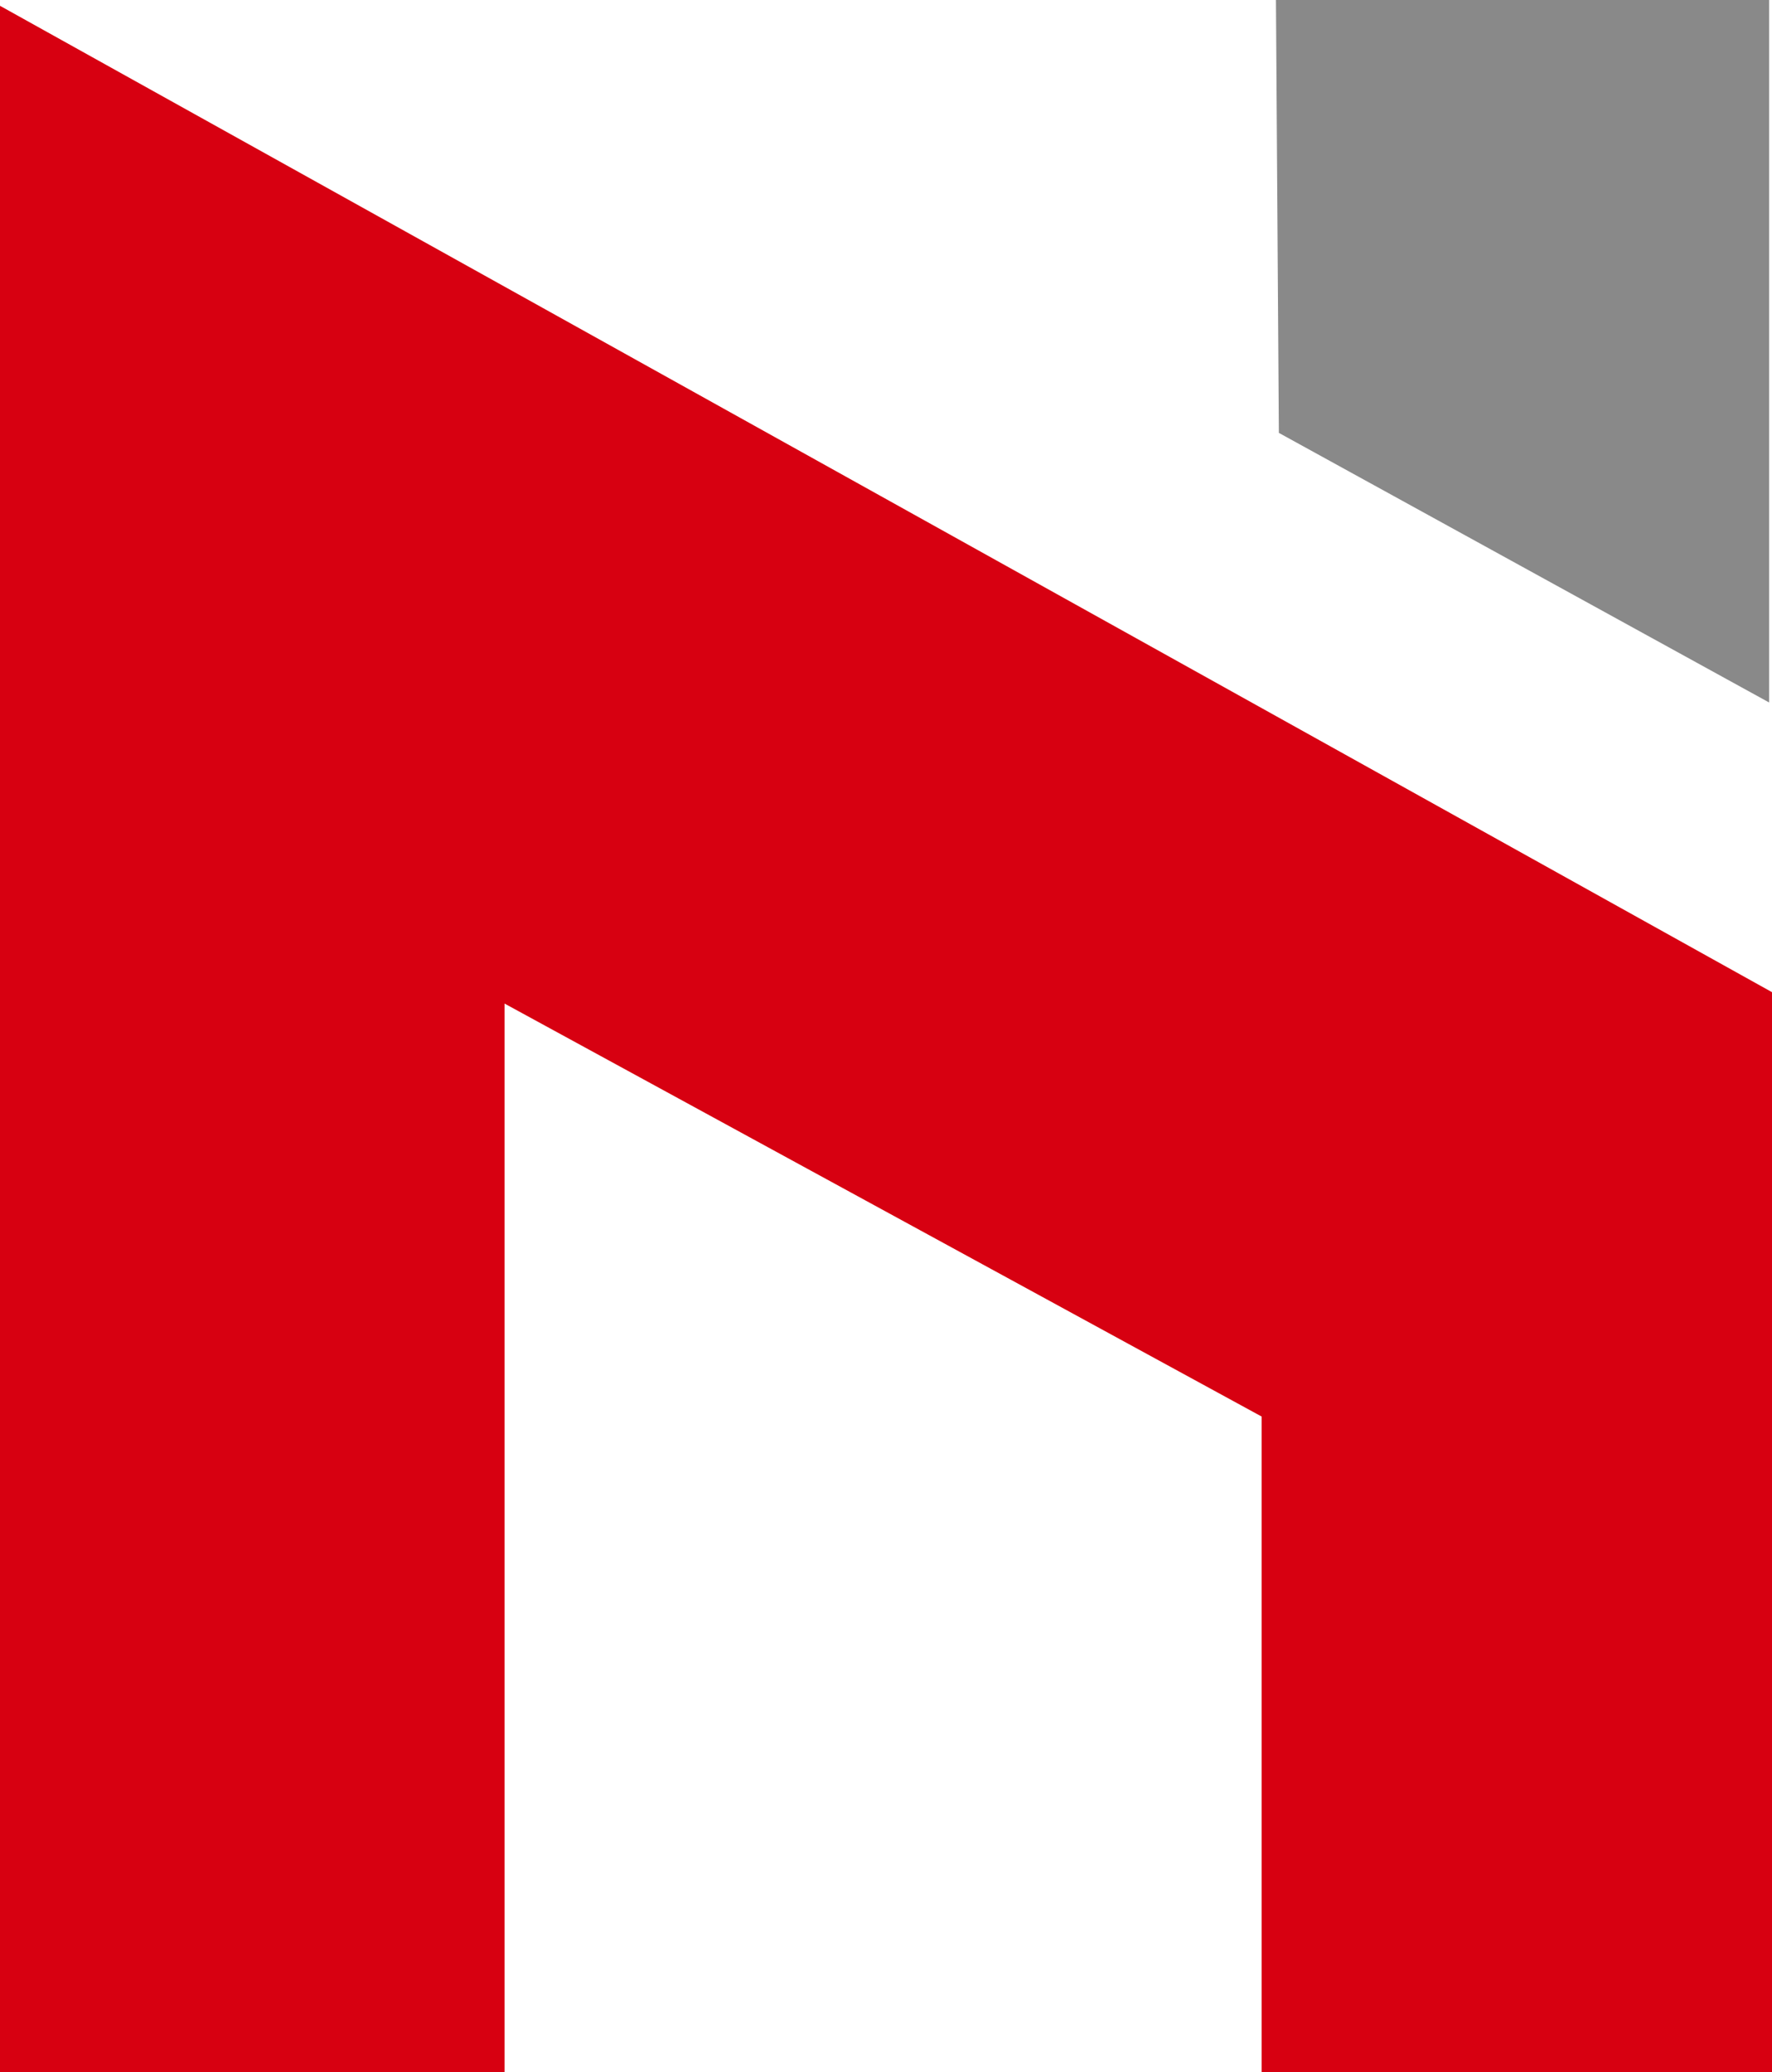
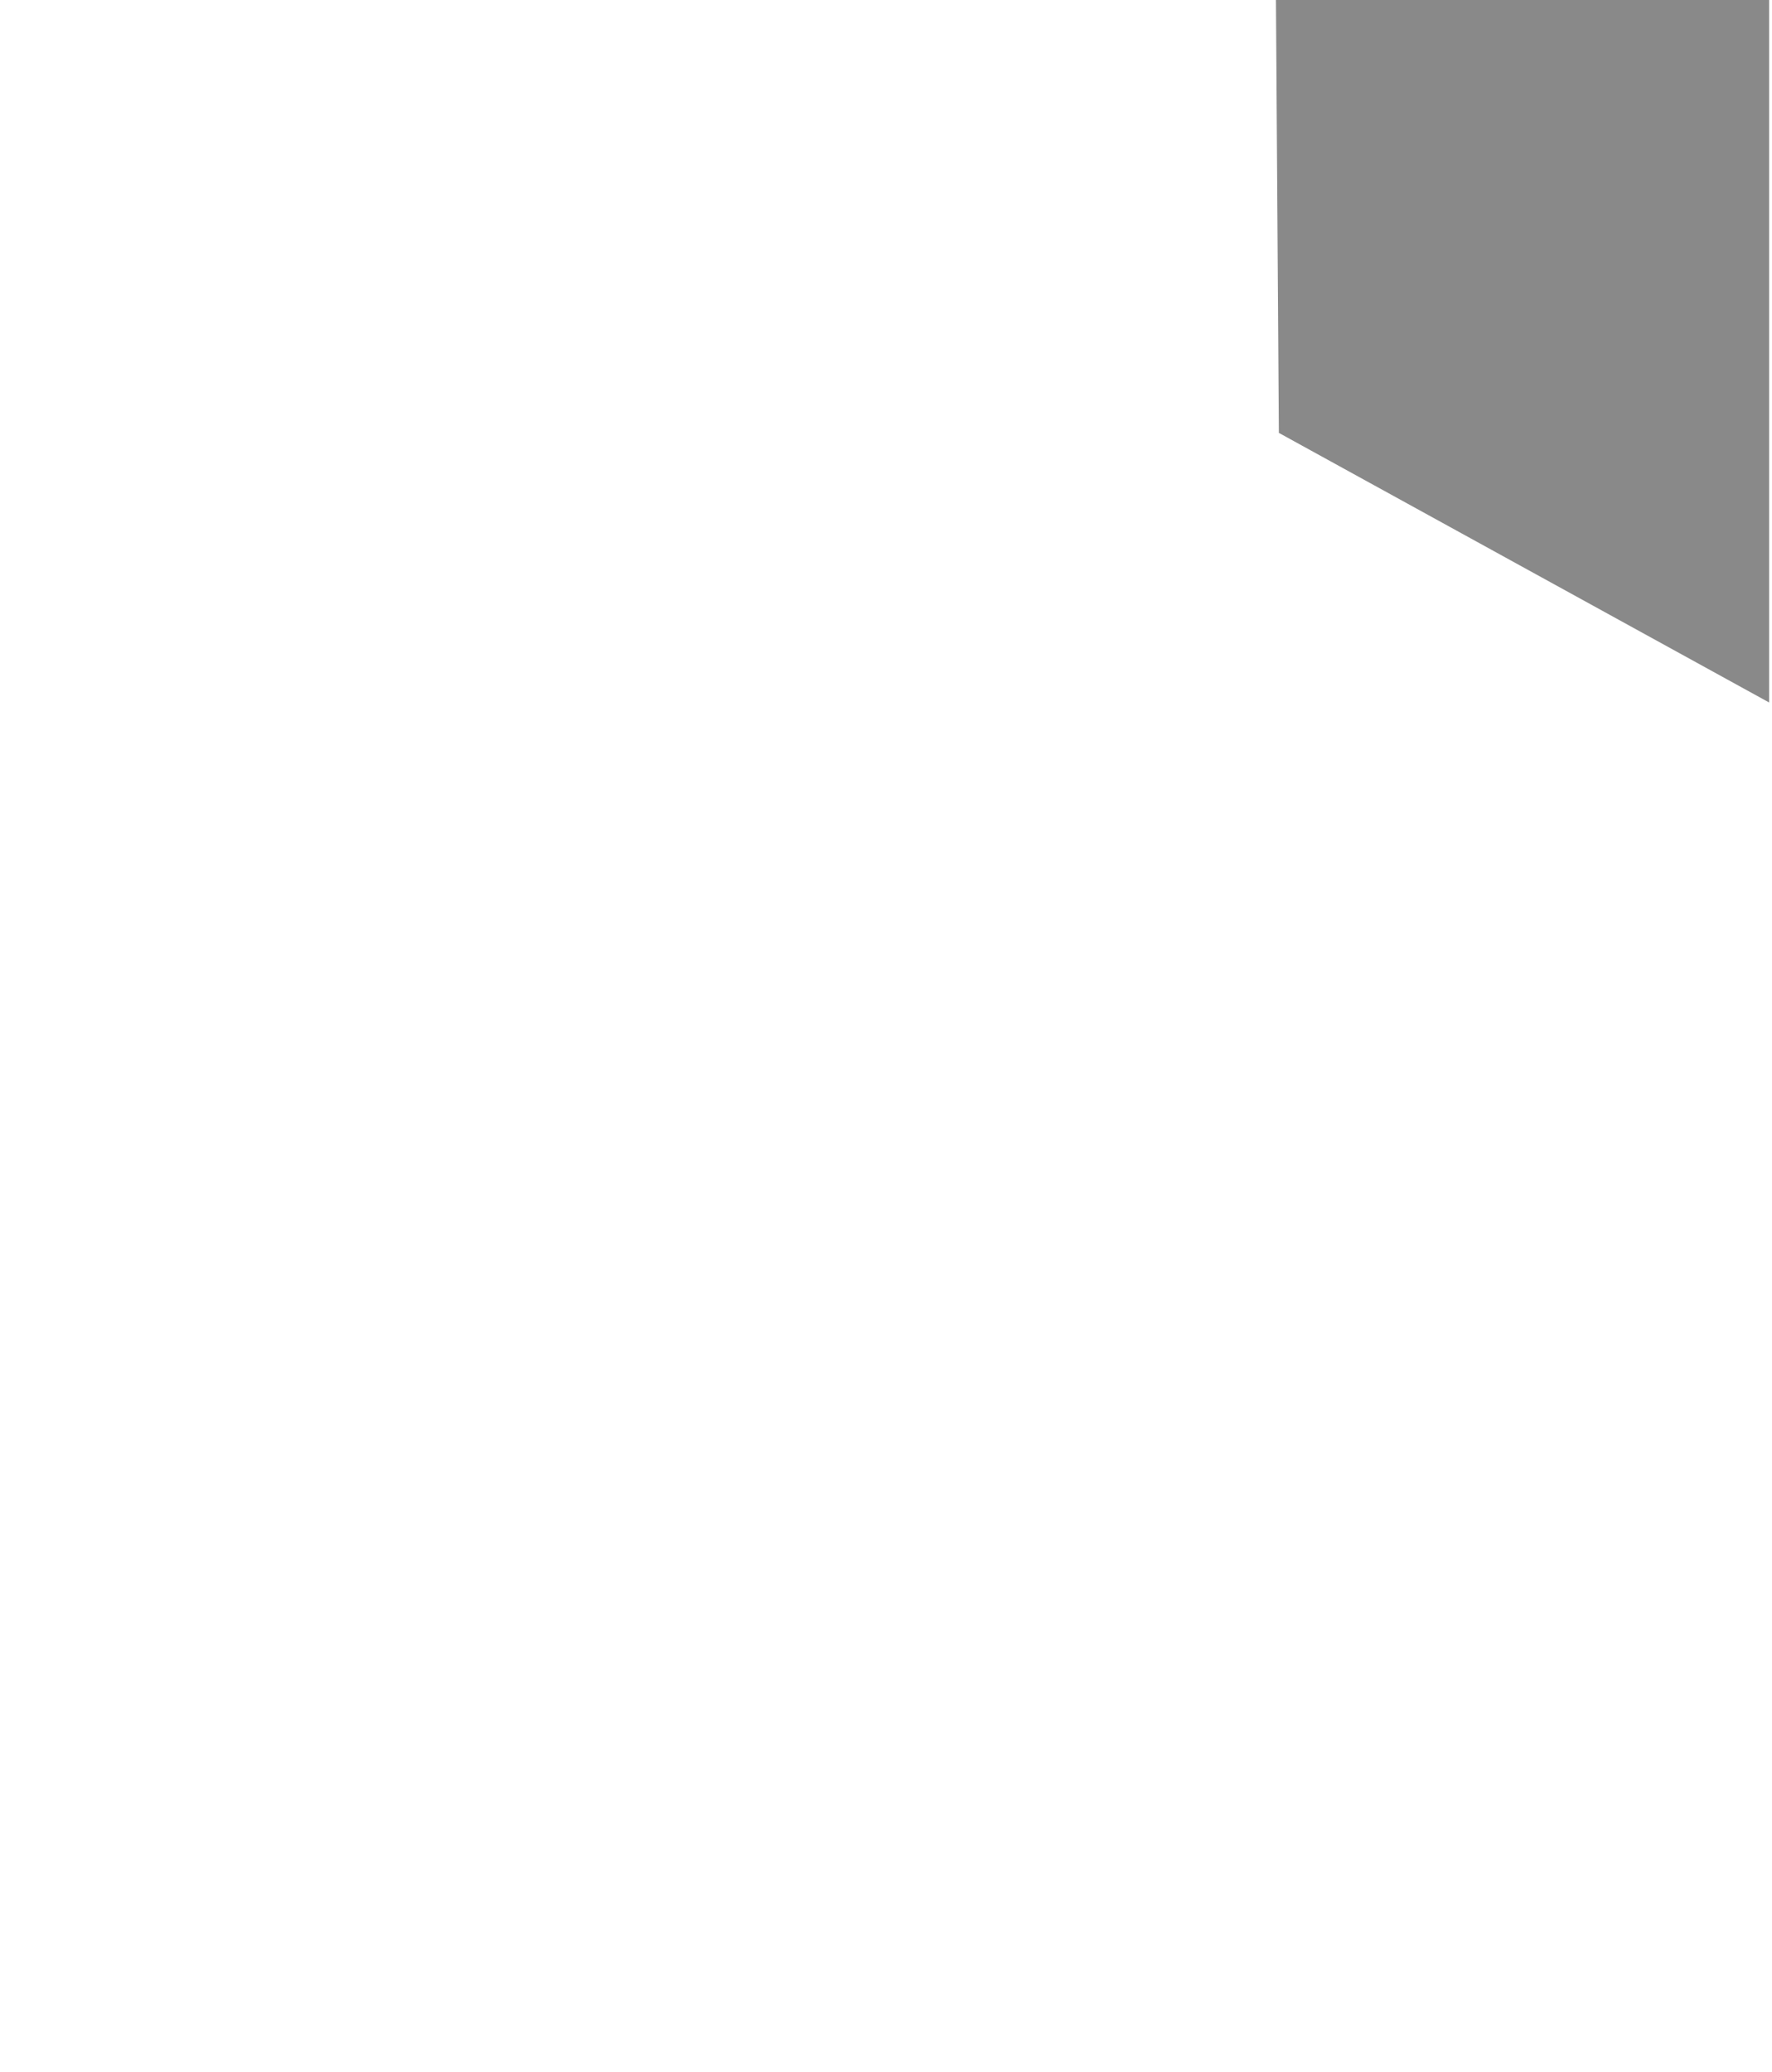
<svg xmlns="http://www.w3.org/2000/svg" id="_レイヤー_2" data-name="レイヤー 2" viewBox="0 0 85.52 100">
  <defs>
    <style>
      .cls-1 {
        fill: #898989;
      }

      .cls-1, .cls-2 {
        stroke-width: 0px;
      }

      .cls-2 {
        fill: #d70011;
      }
    </style>
  </defs>
  <g id="_レイヤー_2-2" data-name="レイヤー 2">
-     <polygon class="cls-2" points="0 100 24.35 100 24.35 48.43 60.89 68.36 60.89 100 85.52 100 85.52 47.88 0 .28 0 100" />
    <polygon class="cls-1" points="61.58 0 85.38 0 85.38 33.9 61.72 20.89 61.58 0" />
  </g>
</svg>